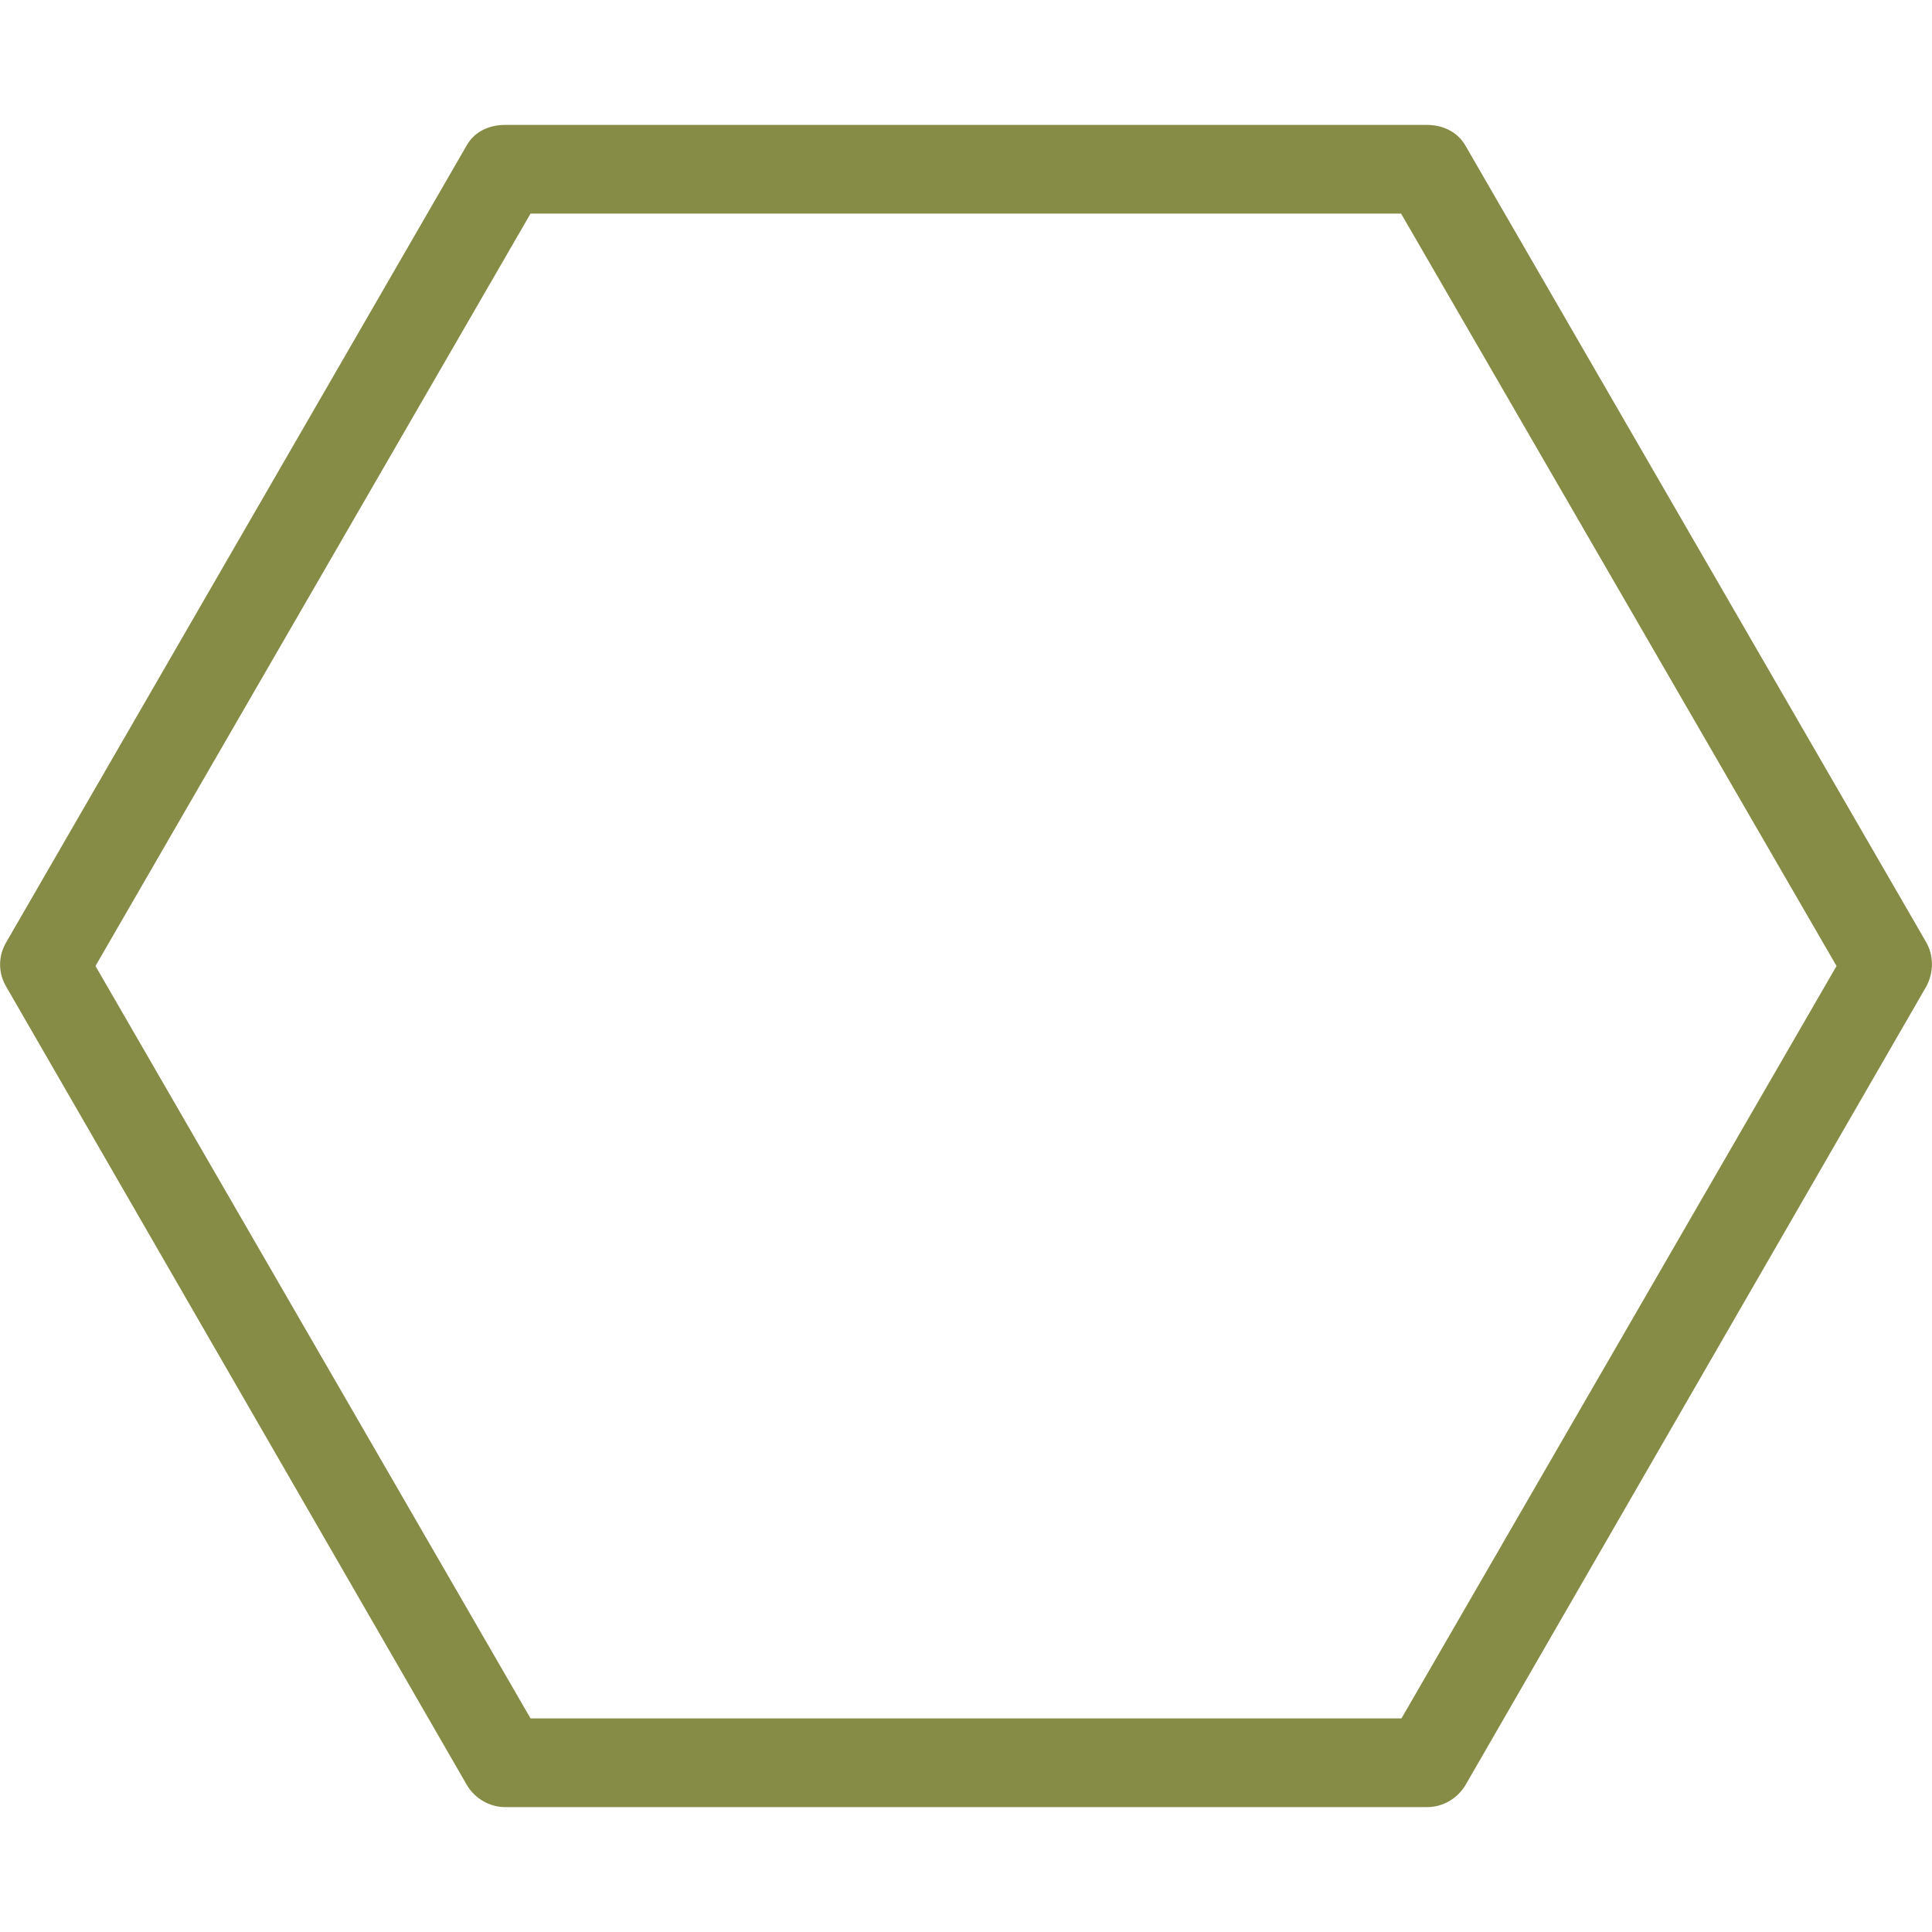
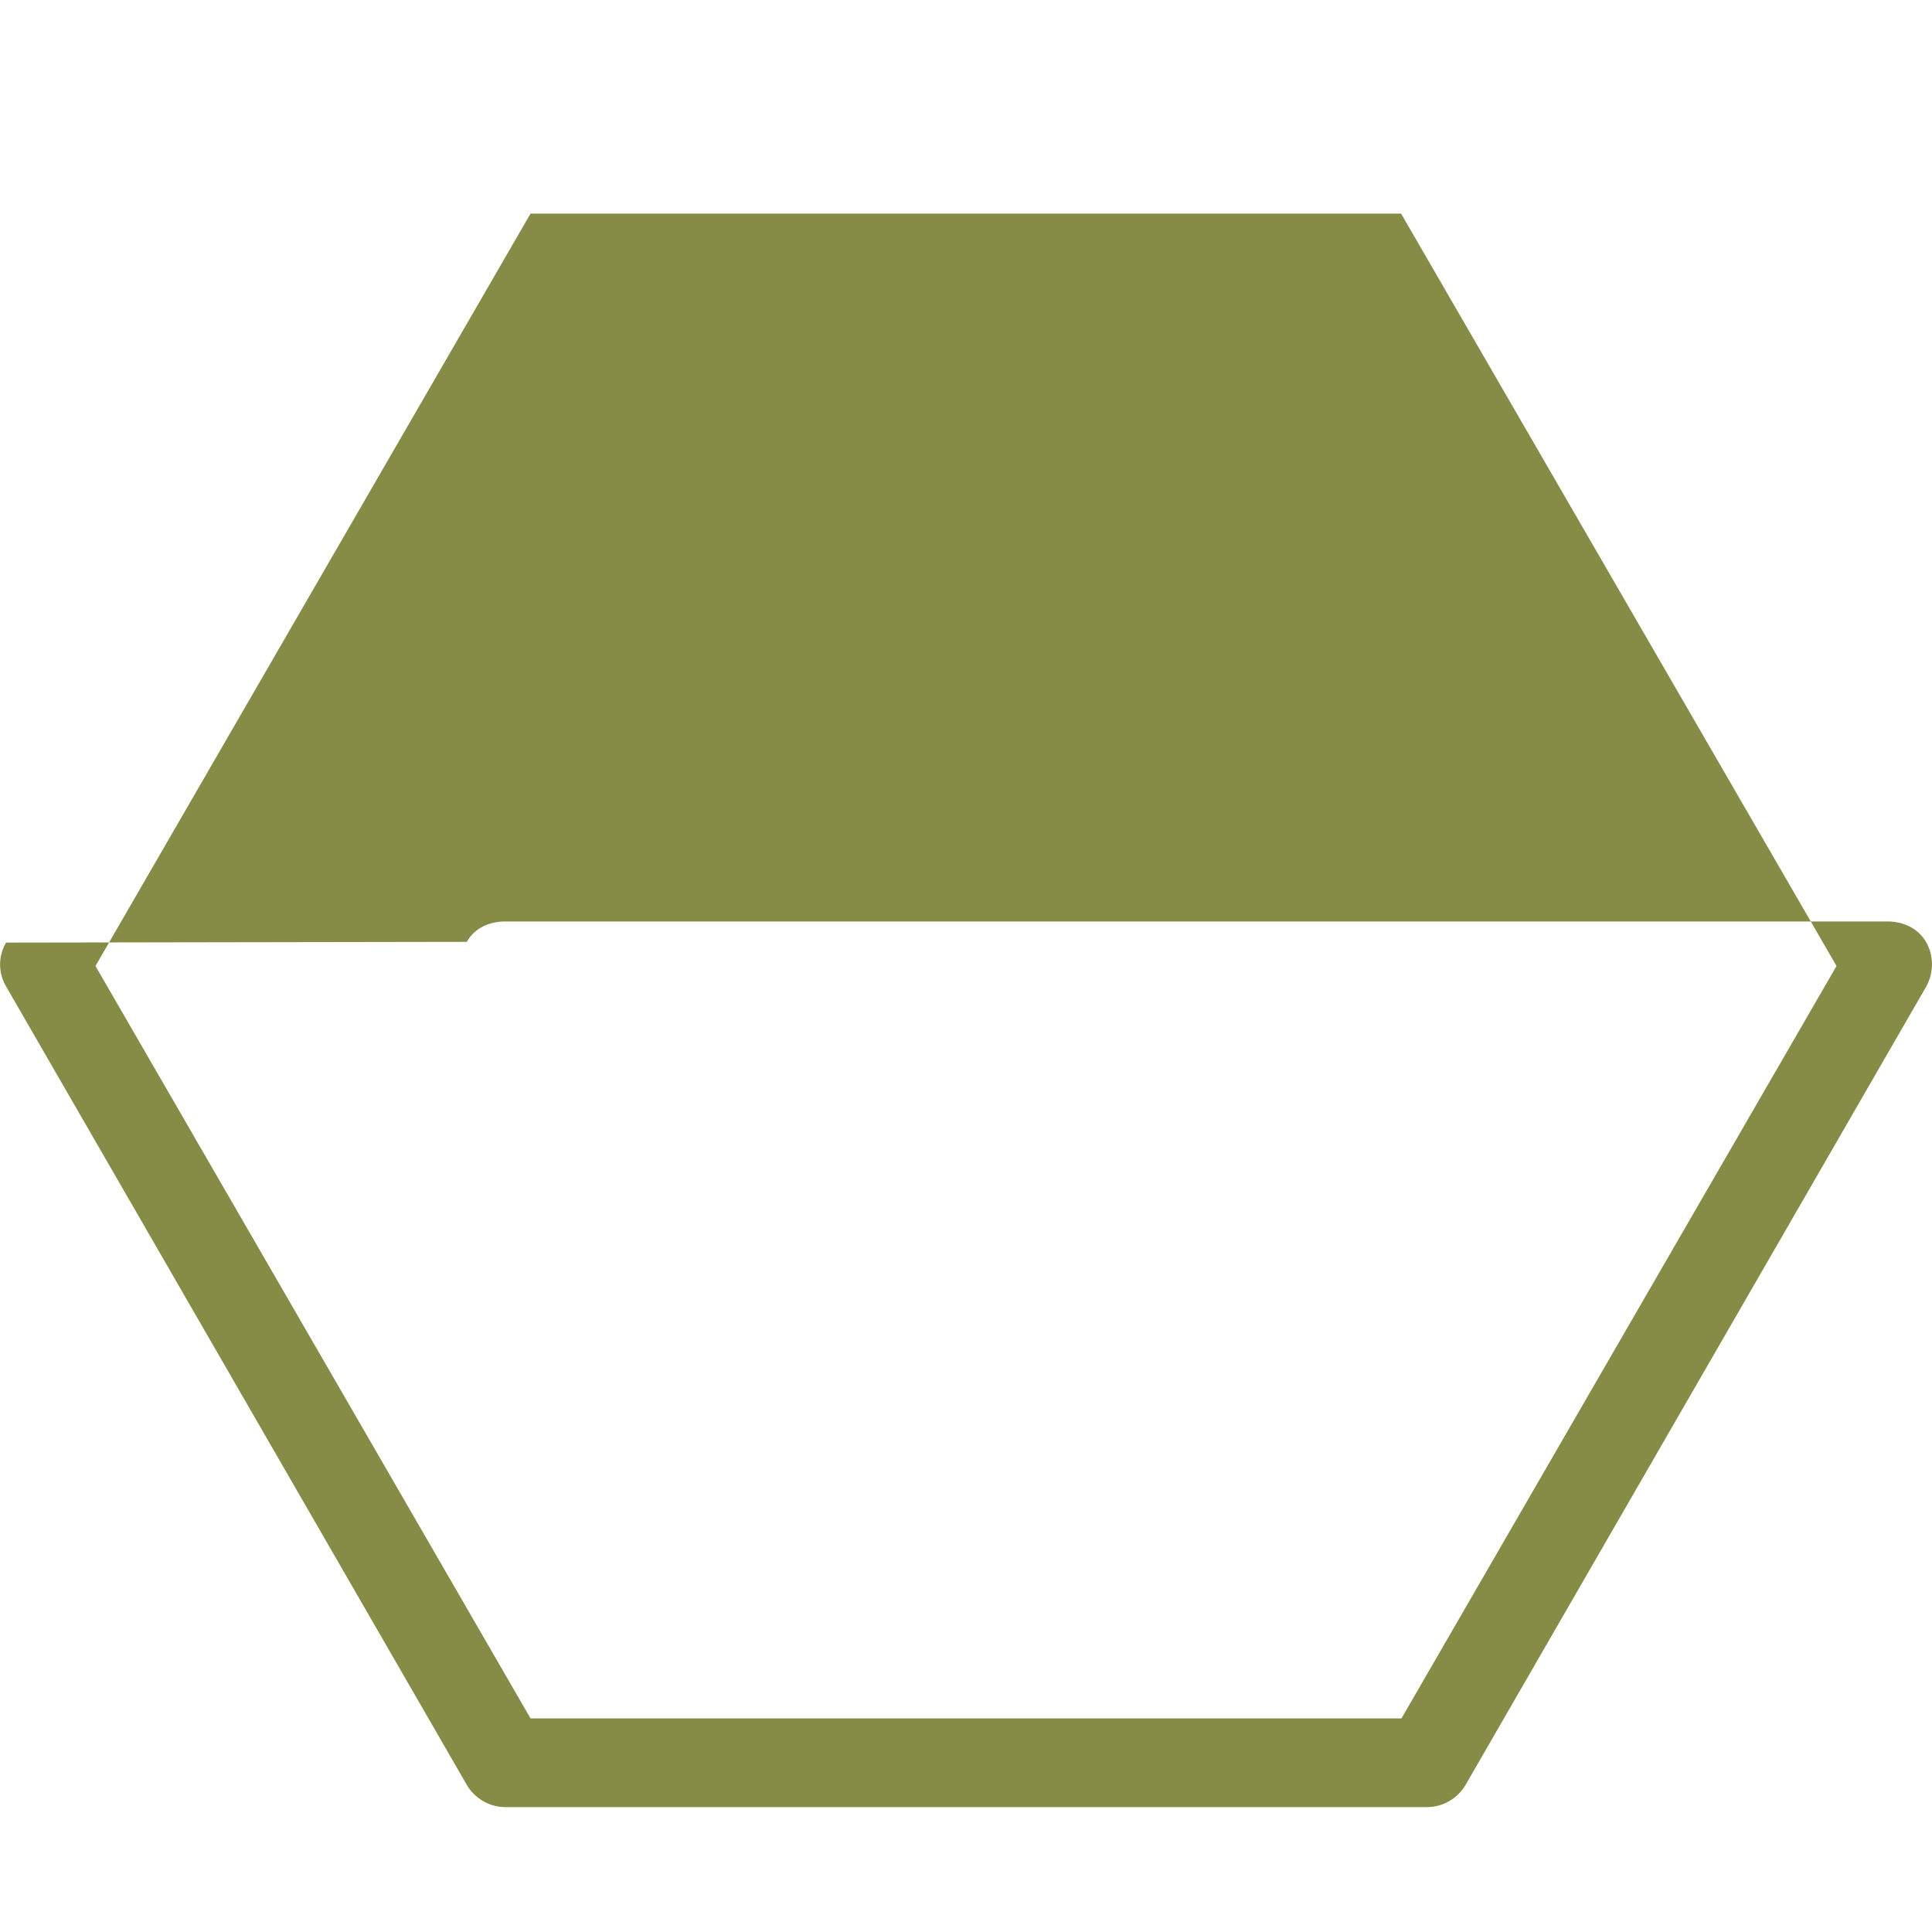
<svg xmlns="http://www.w3.org/2000/svg" version="1.1" id="Capa_1" x="0px" y="0px" viewBox="0 0 512 512" style="enable-background:new 0 0 512 512;" xml:space="preserve">
  <style type="text/css">
	.st0{fill:#868B45;}
</style>
  <g>
    <g>
-       <path class="st0" d="M510.4,249.6L388.3,38.5c-2.1-3.6-6-5.4-10.2-5.4H133.9c-4.2,0-8.1,1.7-10.2,5.4L1.6,249.8    c-2.1,3.6-2.1,8,0,11.6L123.7,473c2.1,3.6,6,5.9,10.2,5.9h244.3c4.2,0,8.1-2.3,10.2-5.9l122.1-211.6    C512.5,257.7,512.5,253.2,510.4,249.6z M371.4,455.4H140.6L25.3,256L140.6,56.6h230.7L486.7,256L371.4,455.4z" />
+       <path class="st0" d="M510.4,249.6c-2.1-3.6-6-5.4-10.2-5.4H133.9c-4.2,0-8.1,1.7-10.2,5.4L1.6,249.8    c-2.1,3.6-2.1,8,0,11.6L123.7,473c2.1,3.6,6,5.9,10.2,5.9h244.3c4.2,0,8.1-2.3,10.2-5.9l122.1-211.6    C512.5,257.7,512.5,253.2,510.4,249.6z M371.4,455.4H140.6L25.3,256L140.6,56.6h230.7L486.7,256L371.4,455.4z" />
    </g>
  </g>
</svg>